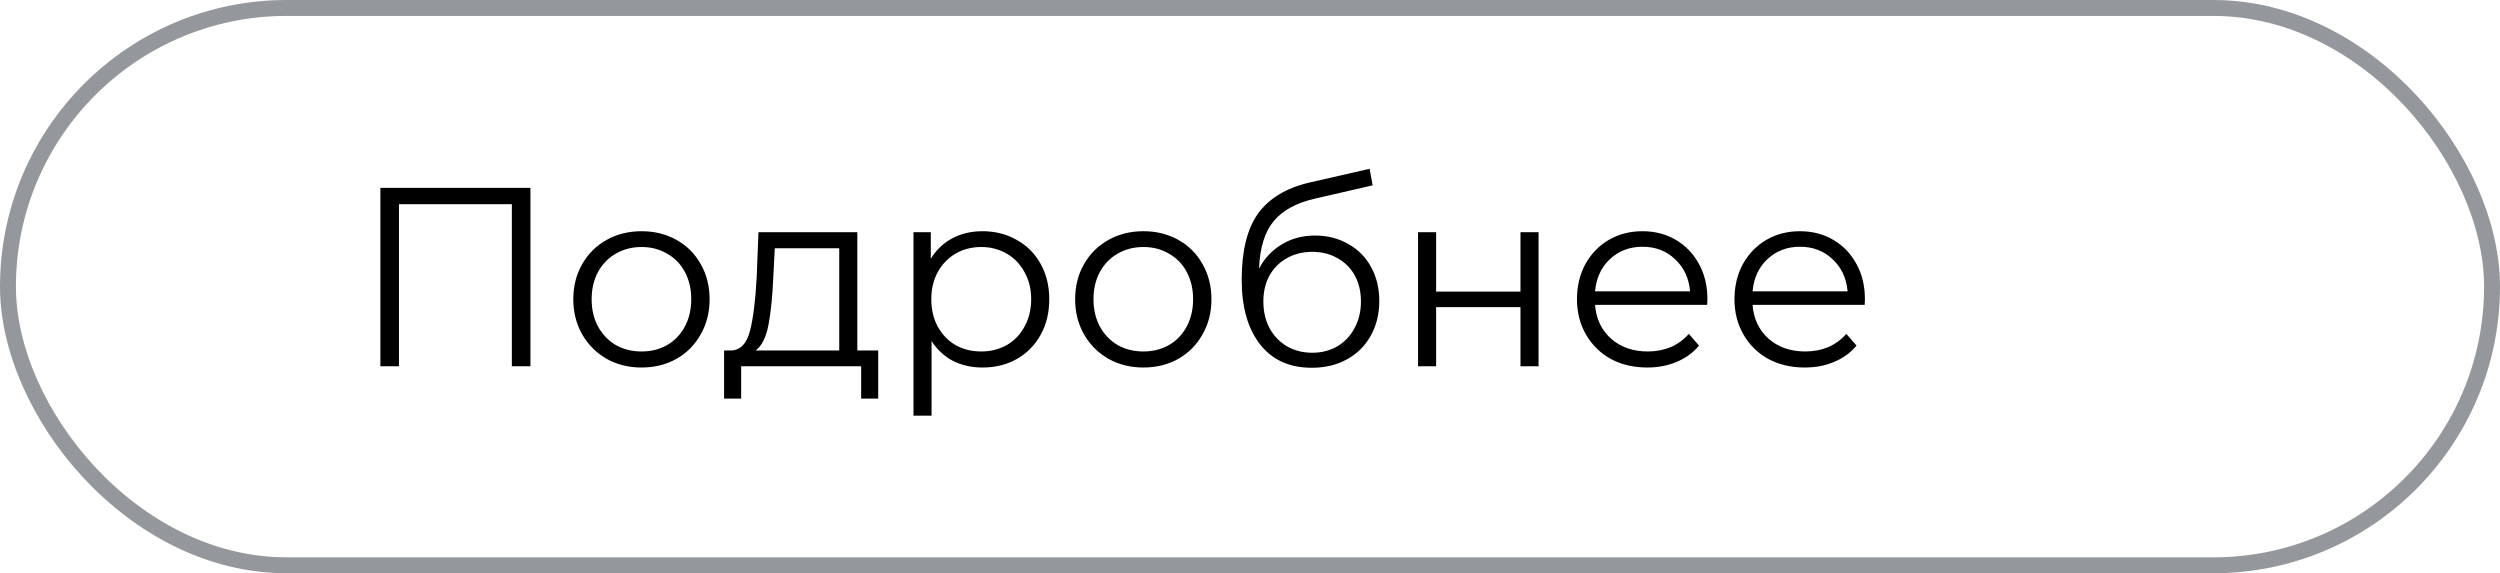
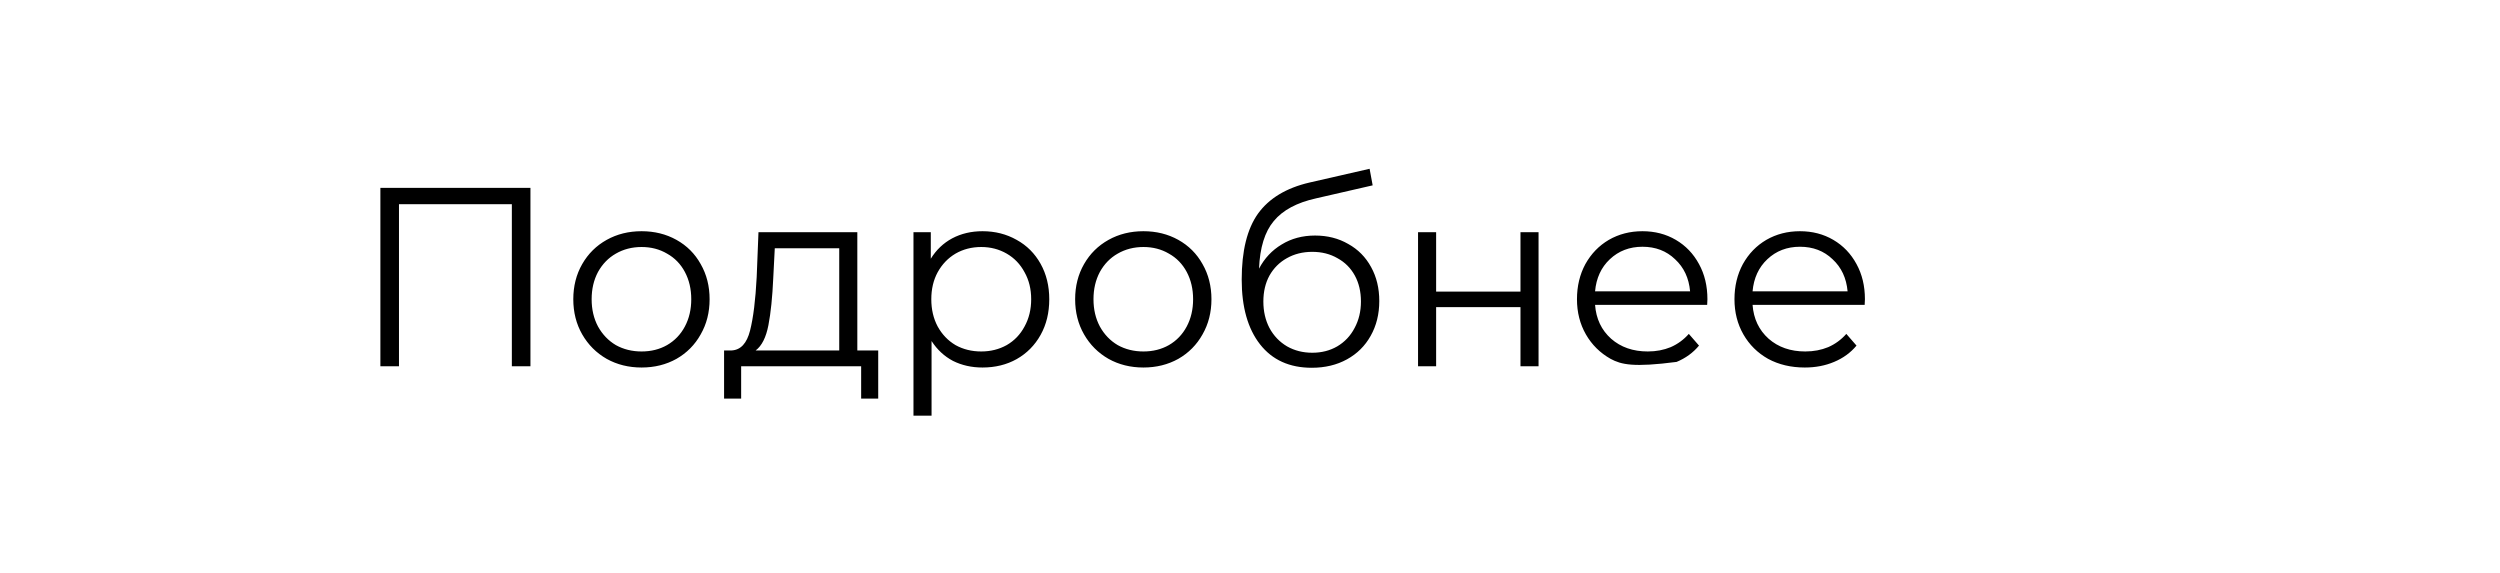
<svg xmlns="http://www.w3.org/2000/svg" width="157" height="36" viewBox="0 0 157 36" fill="none">
-   <rect x="0.5" y="0.5" width="156" height="35" rx="17.5" stroke="#94989D" />
-   <path d="M33.312 11.8V23H32.144V12.824H25.056V23H23.888V11.8H33.312ZM40.291 23.08C39.48 23.08 38.75 22.899 38.099 22.536C37.449 22.163 36.937 21.651 36.563 21C36.19 20.349 36.003 19.613 36.003 18.792C36.003 17.971 36.19 17.235 36.563 16.584C36.937 15.933 37.449 15.427 38.099 15.064C38.75 14.701 39.48 14.52 40.291 14.52C41.102 14.52 41.833 14.701 42.483 15.064C43.134 15.427 43.641 15.933 44.003 16.584C44.377 17.235 44.563 17.971 44.563 18.792C44.563 19.613 44.377 20.349 44.003 21C43.641 21.651 43.134 22.163 42.483 22.536C41.833 22.899 41.102 23.08 40.291 23.08ZM40.291 22.072C40.889 22.072 41.422 21.939 41.891 21.672C42.371 21.395 42.745 21.005 43.011 20.504C43.278 20.003 43.411 19.432 43.411 18.792C43.411 18.152 43.278 17.581 43.011 17.08C42.745 16.579 42.371 16.195 41.891 15.928C41.422 15.651 40.889 15.512 40.291 15.512C39.694 15.512 39.155 15.651 38.675 15.928C38.206 16.195 37.833 16.579 37.555 17.08C37.288 17.581 37.155 18.152 37.155 18.792C37.155 19.432 37.288 20.003 37.555 20.504C37.833 21.005 38.206 21.395 38.675 21.672C39.155 21.939 39.694 22.072 40.291 22.072ZM55.152 22.008V25.032H54.08V23H46.544V25.032H45.472V22.008H45.952C46.517 21.976 46.901 21.56 47.104 20.76C47.307 19.96 47.446 18.84 47.52 17.4L47.632 14.584H53.84V22.008H55.152ZM48.56 17.464C48.507 18.659 48.406 19.645 48.256 20.424C48.107 21.192 47.84 21.72 47.456 22.008H52.704V15.592H48.656L48.56 17.464ZM61.702 14.52C62.491 14.52 63.206 14.701 63.846 15.064C64.486 15.416 64.987 15.917 65.35 16.568C65.713 17.219 65.894 17.96 65.894 18.792C65.894 19.635 65.713 20.381 65.35 21.032C64.987 21.683 64.486 22.189 63.846 22.552C63.217 22.904 62.502 23.08 61.702 23.08C61.019 23.08 60.401 22.941 59.846 22.664C59.302 22.376 58.854 21.96 58.502 21.416V26.104H57.366V14.584H58.454V16.248C58.795 15.693 59.243 15.267 59.798 14.968C60.363 14.669 60.998 14.52 61.702 14.52ZM61.622 22.072C62.209 22.072 62.742 21.939 63.222 21.672C63.702 21.395 64.075 21.005 64.342 20.504C64.619 20.003 64.758 19.432 64.758 18.792C64.758 18.152 64.619 17.587 64.342 17.096C64.075 16.595 63.702 16.205 63.222 15.928C62.742 15.651 62.209 15.512 61.622 15.512C61.025 15.512 60.486 15.651 60.006 15.928C59.537 16.205 59.163 16.595 58.886 17.096C58.619 17.587 58.486 18.152 58.486 18.792C58.486 19.432 58.619 20.003 58.886 20.504C59.163 21.005 59.537 21.395 60.006 21.672C60.486 21.939 61.025 22.072 61.622 22.072ZM71.807 23.08C70.996 23.08 70.265 22.899 69.615 22.536C68.964 22.163 68.452 21.651 68.079 21C67.705 20.349 67.519 19.613 67.519 18.792C67.519 17.971 67.705 17.235 68.079 16.584C68.452 15.933 68.964 15.427 69.615 15.064C70.265 14.701 70.996 14.52 71.807 14.52C72.617 14.52 73.348 14.701 73.999 15.064C74.649 15.427 75.156 15.933 75.519 16.584C75.892 17.235 76.079 17.971 76.079 18.792C76.079 19.613 75.892 20.349 75.519 21C75.156 21.651 74.649 22.163 73.999 22.536C73.348 22.899 72.617 23.08 71.807 23.08ZM71.807 22.072C72.404 22.072 72.937 21.939 73.407 21.672C73.887 21.395 74.26 21.005 74.527 20.504C74.793 20.003 74.927 19.432 74.927 18.792C74.927 18.152 74.793 17.581 74.527 17.08C74.26 16.579 73.887 16.195 73.407 15.928C72.937 15.651 72.404 15.512 71.807 15.512C71.209 15.512 70.671 15.651 70.191 15.928C69.721 16.195 69.348 16.579 69.071 17.08C68.804 17.581 68.671 18.152 68.671 18.792C68.671 19.432 68.804 20.003 69.071 20.504C69.348 21.005 69.721 21.395 70.191 21.672C70.671 21.939 71.209 22.072 71.807 22.072ZM82.587 14.792C83.365 14.792 84.059 14.968 84.667 15.32C85.285 15.661 85.765 16.147 86.107 16.776C86.448 17.395 86.619 18.104 86.619 18.904C86.619 19.725 86.437 20.456 86.075 21.096C85.723 21.725 85.227 22.216 84.587 22.568C83.947 22.92 83.211 23.096 82.379 23.096C80.981 23.096 79.899 22.605 79.131 21.624C78.363 20.643 77.979 19.288 77.979 17.56C77.979 15.757 78.32 14.376 79.003 13.416C79.696 12.456 80.773 11.805 82.235 11.464L86.011 10.6L86.203 11.64L82.651 12.456C81.445 12.723 80.56 13.197 79.995 13.88C79.429 14.552 79.12 15.549 79.067 16.872C79.408 16.221 79.883 15.715 80.491 15.352C81.099 14.979 81.797 14.792 82.587 14.792ZM82.411 22.152C82.997 22.152 83.52 22.019 83.979 21.752C84.448 21.475 84.811 21.091 85.067 20.6C85.333 20.109 85.467 19.555 85.467 18.936C85.467 18.317 85.339 17.773 85.083 17.304C84.827 16.835 84.464 16.472 83.995 16.216C83.536 15.949 83.008 15.816 82.411 15.816C81.813 15.816 81.28 15.949 80.811 16.216C80.352 16.472 79.989 16.835 79.723 17.304C79.467 17.773 79.339 18.317 79.339 18.936C79.339 19.555 79.467 20.109 79.723 20.6C79.989 21.091 80.357 21.475 80.827 21.752C81.296 22.019 81.824 22.152 82.411 22.152ZM89.053 14.584H90.189V18.312H95.486V14.584H96.621V23H95.486V19.288H90.189V23H89.053V14.584ZM107.21 19.144H100.17C100.234 20.019 100.57 20.728 101.178 21.272C101.786 21.805 102.554 22.072 103.482 22.072C104.005 22.072 104.485 21.981 104.922 21.8C105.36 21.608 105.738 21.331 106.058 20.968L106.698 21.704C106.325 22.152 105.856 22.493 105.29 22.728C104.736 22.963 104.122 23.08 103.45 23.08C102.586 23.08 101.818 22.899 101.146 22.536C100.485 22.163 99.968 21.651 99.594 21C99.221 20.349 99.034 19.613 99.034 18.792C99.034 17.971 99.21 17.235 99.562 16.584C99.925 15.933 100.416 15.427 101.034 15.064C101.664 14.701 102.368 14.52 103.146 14.52C103.925 14.52 104.624 14.701 105.242 15.064C105.861 15.427 106.346 15.933 106.698 16.584C107.05 17.224 107.226 17.96 107.226 18.792L107.21 19.144ZM103.146 15.496C102.336 15.496 101.653 15.757 101.098 16.28C100.554 16.792 100.245 17.464 100.17 18.296H106.138C106.064 17.464 105.749 16.792 105.194 16.28C104.65 15.757 103.968 15.496 103.146 15.496ZM117.101 19.144H110.061C110.125 20.019 110.461 20.728 111.069 21.272C111.677 21.805 112.445 22.072 113.373 22.072C113.896 22.072 114.376 21.981 114.813 21.8C115.25 21.608 115.629 21.331 115.949 20.968L116.589 21.704C116.216 22.152 115.746 22.493 115.181 22.728C114.626 22.963 114.013 23.08 113.341 23.08C112.477 23.08 111.709 22.899 111.037 22.536C110.376 22.163 109.858 21.651 109.485 21C109.112 20.349 108.925 19.613 108.925 18.792C108.925 17.971 109.101 17.235 109.453 16.584C109.816 15.933 110.306 15.427 110.925 15.064C111.554 14.701 112.258 14.52 113.037 14.52C113.816 14.52 114.514 14.701 115.133 15.064C115.752 15.427 116.237 15.933 116.589 16.584C116.941 17.224 117.117 17.96 117.117 18.792L117.101 19.144ZM113.037 15.496C112.226 15.496 111.544 15.757 110.989 16.28C110.445 16.792 110.136 17.464 110.061 18.296H116.029C115.954 17.464 115.64 16.792 115.085 16.28C114.541 15.757 113.858 15.496 113.037 15.496Z" fill="black" />
+   <path d="M33.312 11.8V23H32.144V12.824H25.056V23H23.888V11.8H33.312ZM40.291 23.08C39.48 23.08 38.75 22.899 38.099 22.536C37.449 22.163 36.937 21.651 36.563 21C36.19 20.349 36.003 19.613 36.003 18.792C36.003 17.971 36.19 17.235 36.563 16.584C36.937 15.933 37.449 15.427 38.099 15.064C38.75 14.701 39.48 14.52 40.291 14.52C41.102 14.52 41.833 14.701 42.483 15.064C43.134 15.427 43.641 15.933 44.003 16.584C44.377 17.235 44.563 17.971 44.563 18.792C44.563 19.613 44.377 20.349 44.003 21C43.641 21.651 43.134 22.163 42.483 22.536C41.833 22.899 41.102 23.08 40.291 23.08ZM40.291 22.072C40.889 22.072 41.422 21.939 41.891 21.672C42.371 21.395 42.745 21.005 43.011 20.504C43.278 20.003 43.411 19.432 43.411 18.792C43.411 18.152 43.278 17.581 43.011 17.08C42.745 16.579 42.371 16.195 41.891 15.928C41.422 15.651 40.889 15.512 40.291 15.512C39.694 15.512 39.155 15.651 38.675 15.928C38.206 16.195 37.833 16.579 37.555 17.08C37.288 17.581 37.155 18.152 37.155 18.792C37.155 19.432 37.288 20.003 37.555 20.504C37.833 21.005 38.206 21.395 38.675 21.672C39.155 21.939 39.694 22.072 40.291 22.072ZM55.152 22.008V25.032H54.08V23H46.544V25.032H45.472V22.008H45.952C46.517 21.976 46.901 21.56 47.104 20.76C47.307 19.96 47.446 18.84 47.52 17.4L47.632 14.584H53.84V22.008H55.152ZM48.56 17.464C48.507 18.659 48.406 19.645 48.256 20.424C48.107 21.192 47.84 21.72 47.456 22.008H52.704V15.592H48.656L48.56 17.464ZM61.702 14.52C62.491 14.52 63.206 14.701 63.846 15.064C64.486 15.416 64.987 15.917 65.35 16.568C65.713 17.219 65.894 17.96 65.894 18.792C65.894 19.635 65.713 20.381 65.35 21.032C64.987 21.683 64.486 22.189 63.846 22.552C63.217 22.904 62.502 23.08 61.702 23.08C61.019 23.08 60.401 22.941 59.846 22.664C59.302 22.376 58.854 21.96 58.502 21.416V26.104H57.366V14.584H58.454V16.248C58.795 15.693 59.243 15.267 59.798 14.968C60.363 14.669 60.998 14.52 61.702 14.52ZM61.622 22.072C62.209 22.072 62.742 21.939 63.222 21.672C63.702 21.395 64.075 21.005 64.342 20.504C64.619 20.003 64.758 19.432 64.758 18.792C64.758 18.152 64.619 17.587 64.342 17.096C64.075 16.595 63.702 16.205 63.222 15.928C62.742 15.651 62.209 15.512 61.622 15.512C61.025 15.512 60.486 15.651 60.006 15.928C59.537 16.205 59.163 16.595 58.886 17.096C58.619 17.587 58.486 18.152 58.486 18.792C58.486 19.432 58.619 20.003 58.886 20.504C59.163 21.005 59.537 21.395 60.006 21.672C60.486 21.939 61.025 22.072 61.622 22.072ZM71.807 23.08C70.996 23.08 70.265 22.899 69.615 22.536C68.964 22.163 68.452 21.651 68.079 21C67.705 20.349 67.519 19.613 67.519 18.792C67.519 17.971 67.705 17.235 68.079 16.584C68.452 15.933 68.964 15.427 69.615 15.064C70.265 14.701 70.996 14.52 71.807 14.52C72.617 14.52 73.348 14.701 73.999 15.064C74.649 15.427 75.156 15.933 75.519 16.584C75.892 17.235 76.079 17.971 76.079 18.792C76.079 19.613 75.892 20.349 75.519 21C75.156 21.651 74.649 22.163 73.999 22.536C73.348 22.899 72.617 23.08 71.807 23.08ZM71.807 22.072C72.404 22.072 72.937 21.939 73.407 21.672C73.887 21.395 74.26 21.005 74.527 20.504C74.793 20.003 74.927 19.432 74.927 18.792C74.927 18.152 74.793 17.581 74.527 17.08C74.26 16.579 73.887 16.195 73.407 15.928C72.937 15.651 72.404 15.512 71.807 15.512C71.209 15.512 70.671 15.651 70.191 15.928C69.721 16.195 69.348 16.579 69.071 17.08C68.804 17.581 68.671 18.152 68.671 18.792C68.671 19.432 68.804 20.003 69.071 20.504C69.348 21.005 69.721 21.395 70.191 21.672C70.671 21.939 71.209 22.072 71.807 22.072ZM82.587 14.792C83.365 14.792 84.059 14.968 84.667 15.32C85.285 15.661 85.765 16.147 86.107 16.776C86.448 17.395 86.619 18.104 86.619 18.904C86.619 19.725 86.437 20.456 86.075 21.096C85.723 21.725 85.227 22.216 84.587 22.568C83.947 22.92 83.211 23.096 82.379 23.096C80.981 23.096 79.899 22.605 79.131 21.624C78.363 20.643 77.979 19.288 77.979 17.56C77.979 15.757 78.32 14.376 79.003 13.416C79.696 12.456 80.773 11.805 82.235 11.464L86.011 10.6L86.203 11.64L82.651 12.456C81.445 12.723 80.56 13.197 79.995 13.88C79.429 14.552 79.12 15.549 79.067 16.872C79.408 16.221 79.883 15.715 80.491 15.352C81.099 14.979 81.797 14.792 82.587 14.792ZM82.411 22.152C82.997 22.152 83.52 22.019 83.979 21.752C84.448 21.475 84.811 21.091 85.067 20.6C85.333 20.109 85.467 19.555 85.467 18.936C85.467 18.317 85.339 17.773 85.083 17.304C84.827 16.835 84.464 16.472 83.995 16.216C83.536 15.949 83.008 15.816 82.411 15.816C81.813 15.816 81.28 15.949 80.811 16.216C80.352 16.472 79.989 16.835 79.723 17.304C79.467 17.773 79.339 18.317 79.339 18.936C79.339 19.555 79.467 20.109 79.723 20.6C79.989 21.091 80.357 21.475 80.827 21.752C81.296 22.019 81.824 22.152 82.411 22.152ZM89.053 14.584H90.189V18.312H95.486V14.584H96.621V23H95.486V19.288H90.189V23H89.053V14.584ZM107.21 19.144H100.17C100.234 20.019 100.57 20.728 101.178 21.272C101.786 21.805 102.554 22.072 103.482 22.072C104.005 22.072 104.485 21.981 104.922 21.8C105.36 21.608 105.738 21.331 106.058 20.968L106.698 21.704C106.325 22.152 105.856 22.493 105.29 22.728C102.586 23.08 101.818 22.899 101.146 22.536C100.485 22.163 99.968 21.651 99.594 21C99.221 20.349 99.034 19.613 99.034 18.792C99.034 17.971 99.21 17.235 99.562 16.584C99.925 15.933 100.416 15.427 101.034 15.064C101.664 14.701 102.368 14.52 103.146 14.52C103.925 14.52 104.624 14.701 105.242 15.064C105.861 15.427 106.346 15.933 106.698 16.584C107.05 17.224 107.226 17.96 107.226 18.792L107.21 19.144ZM103.146 15.496C102.336 15.496 101.653 15.757 101.098 16.28C100.554 16.792 100.245 17.464 100.17 18.296H106.138C106.064 17.464 105.749 16.792 105.194 16.28C104.65 15.757 103.968 15.496 103.146 15.496ZM117.101 19.144H110.061C110.125 20.019 110.461 20.728 111.069 21.272C111.677 21.805 112.445 22.072 113.373 22.072C113.896 22.072 114.376 21.981 114.813 21.8C115.25 21.608 115.629 21.331 115.949 20.968L116.589 21.704C116.216 22.152 115.746 22.493 115.181 22.728C114.626 22.963 114.013 23.08 113.341 23.08C112.477 23.08 111.709 22.899 111.037 22.536C110.376 22.163 109.858 21.651 109.485 21C109.112 20.349 108.925 19.613 108.925 18.792C108.925 17.971 109.101 17.235 109.453 16.584C109.816 15.933 110.306 15.427 110.925 15.064C111.554 14.701 112.258 14.52 113.037 14.52C113.816 14.52 114.514 14.701 115.133 15.064C115.752 15.427 116.237 15.933 116.589 16.584C116.941 17.224 117.117 17.96 117.117 18.792L117.101 19.144ZM113.037 15.496C112.226 15.496 111.544 15.757 110.989 16.28C110.445 16.792 110.136 17.464 110.061 18.296H116.029C115.954 17.464 115.64 16.792 115.085 16.28C114.541 15.757 113.858 15.496 113.037 15.496Z" fill="black" />
</svg>